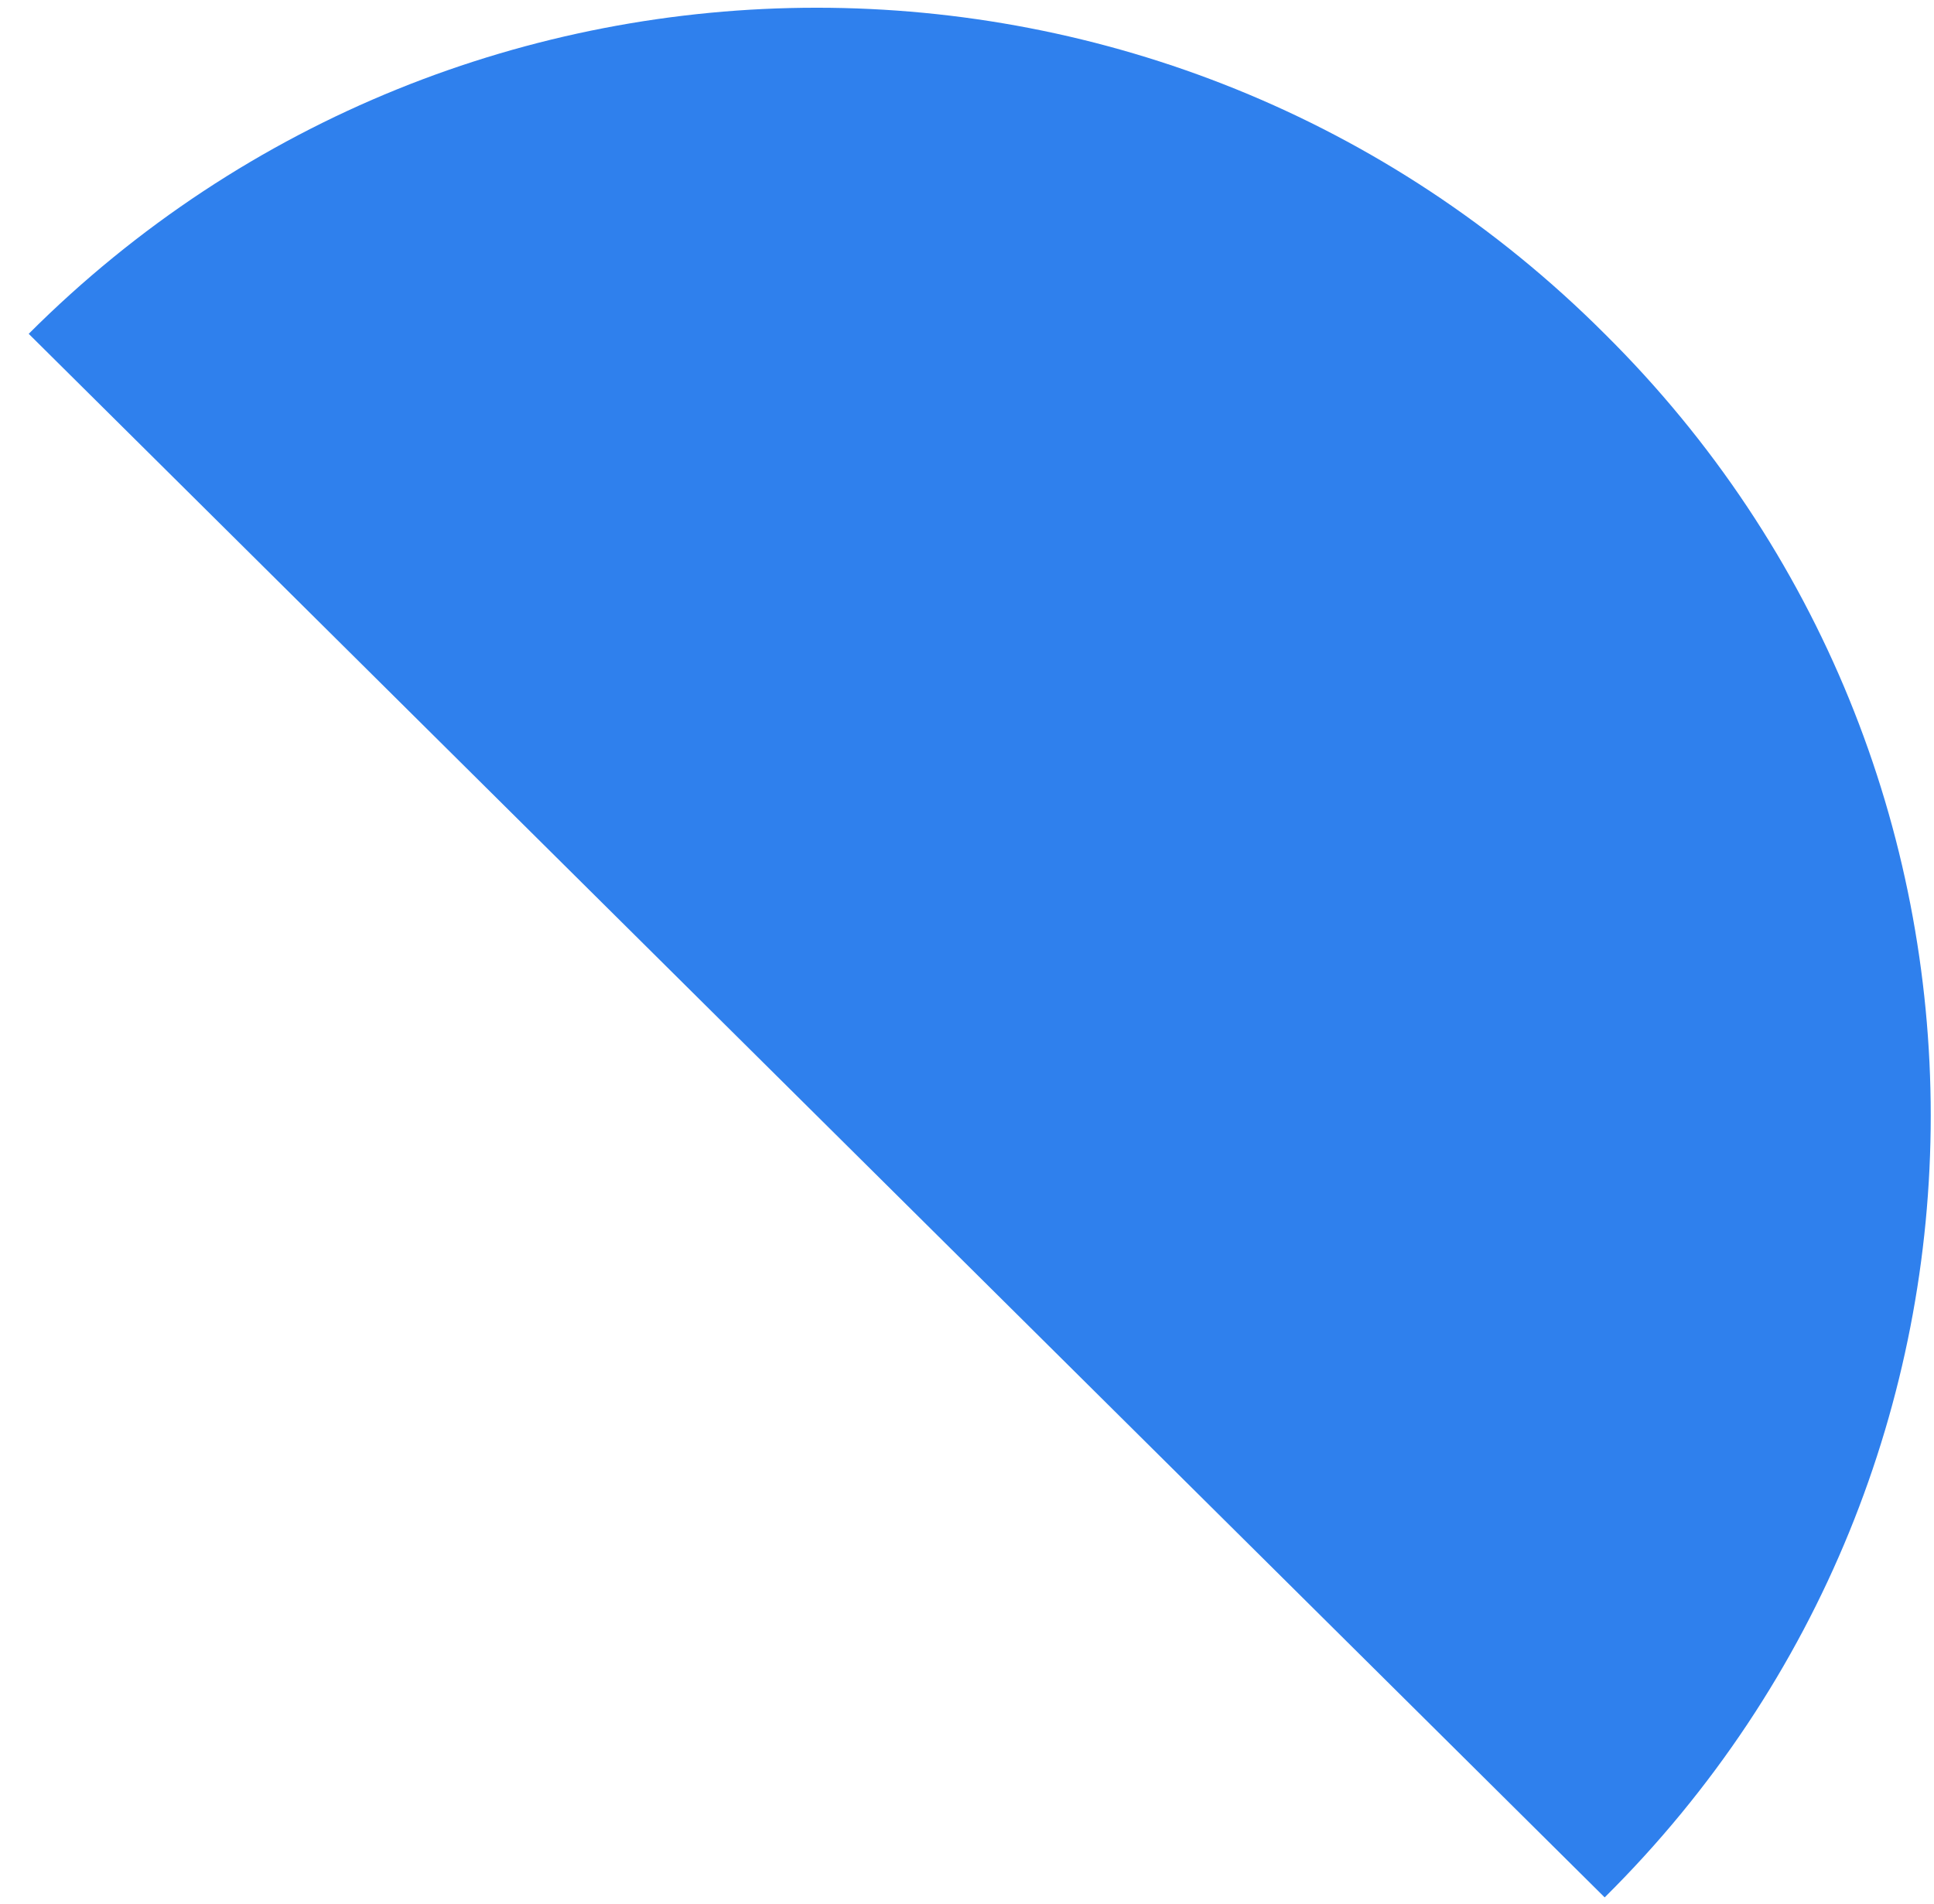
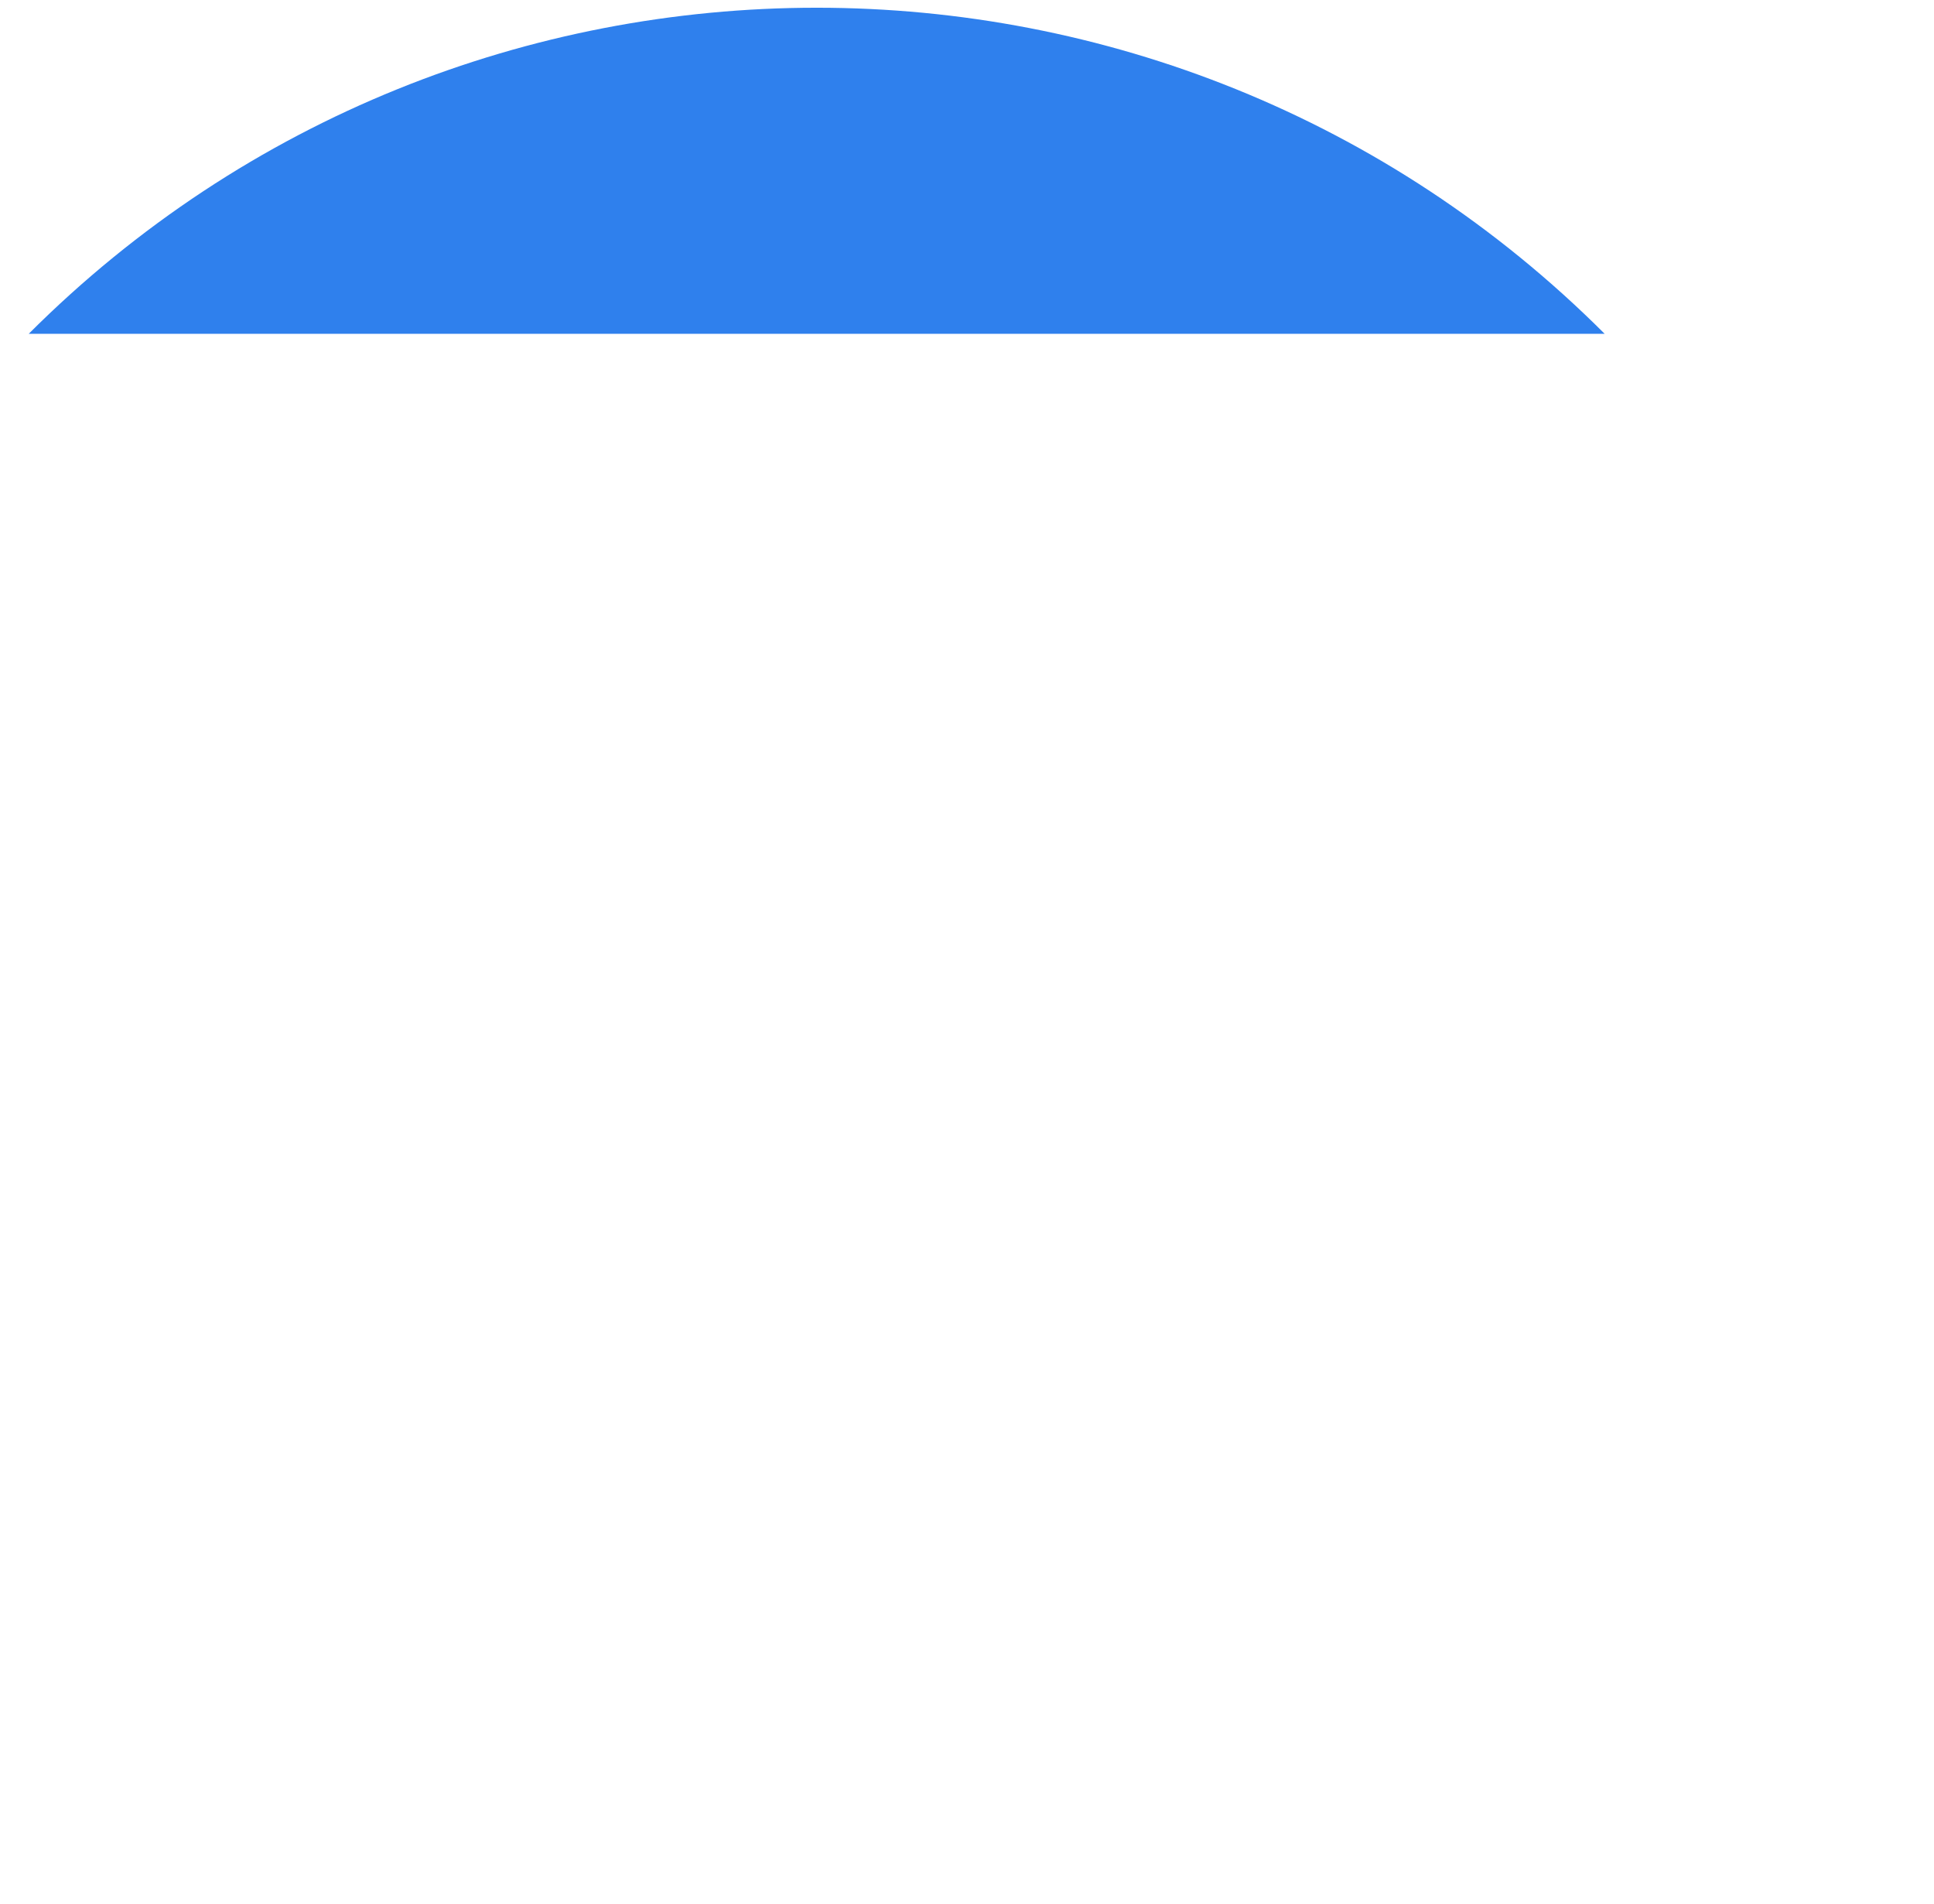
<svg xmlns="http://www.w3.org/2000/svg" width="64" height="63" viewBox="0 0 64 63" fill="none">
-   <path d="M53.102 11.046C67.489 25.294 67.489 48.535 53.102 62.783L0.95 11.046C15.337 -3.341 38.716 -3.341 53.102 11.046Z" fill="#2F80ED" />
+   <path d="M53.102 11.046L0.95 11.046C15.337 -3.341 38.716 -3.341 53.102 11.046Z" fill="#2F80ED" />
</svg>